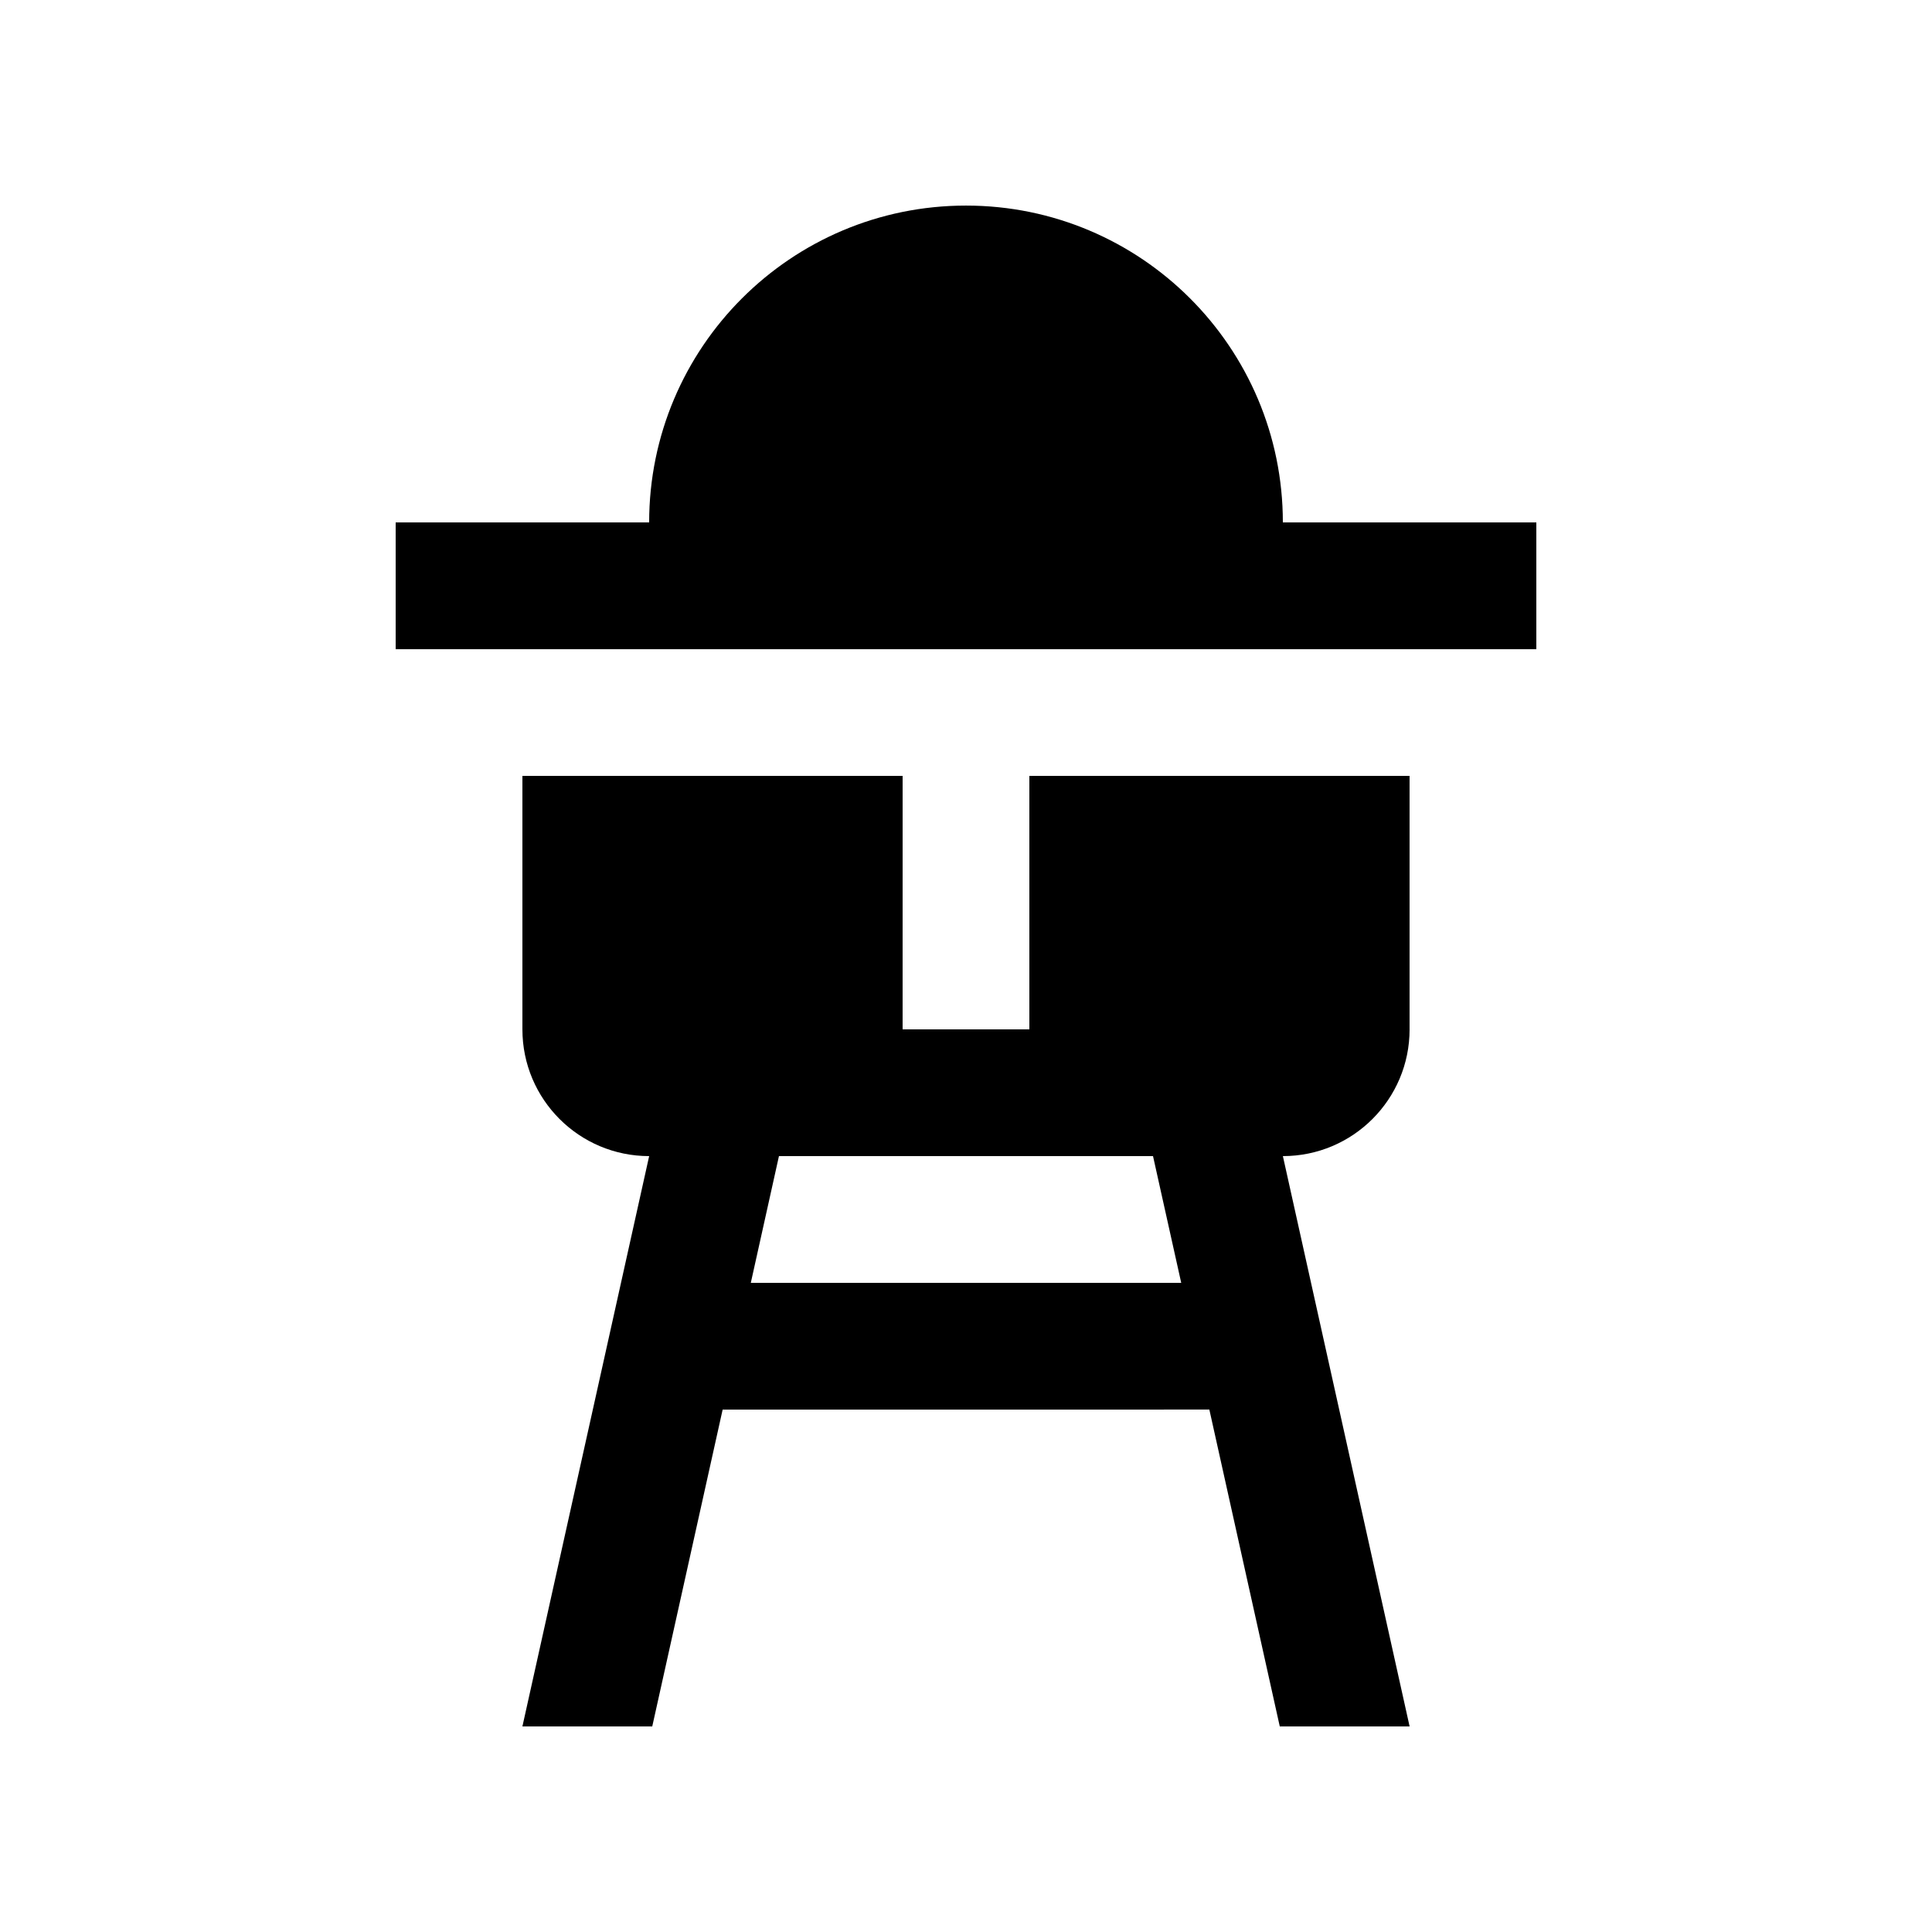
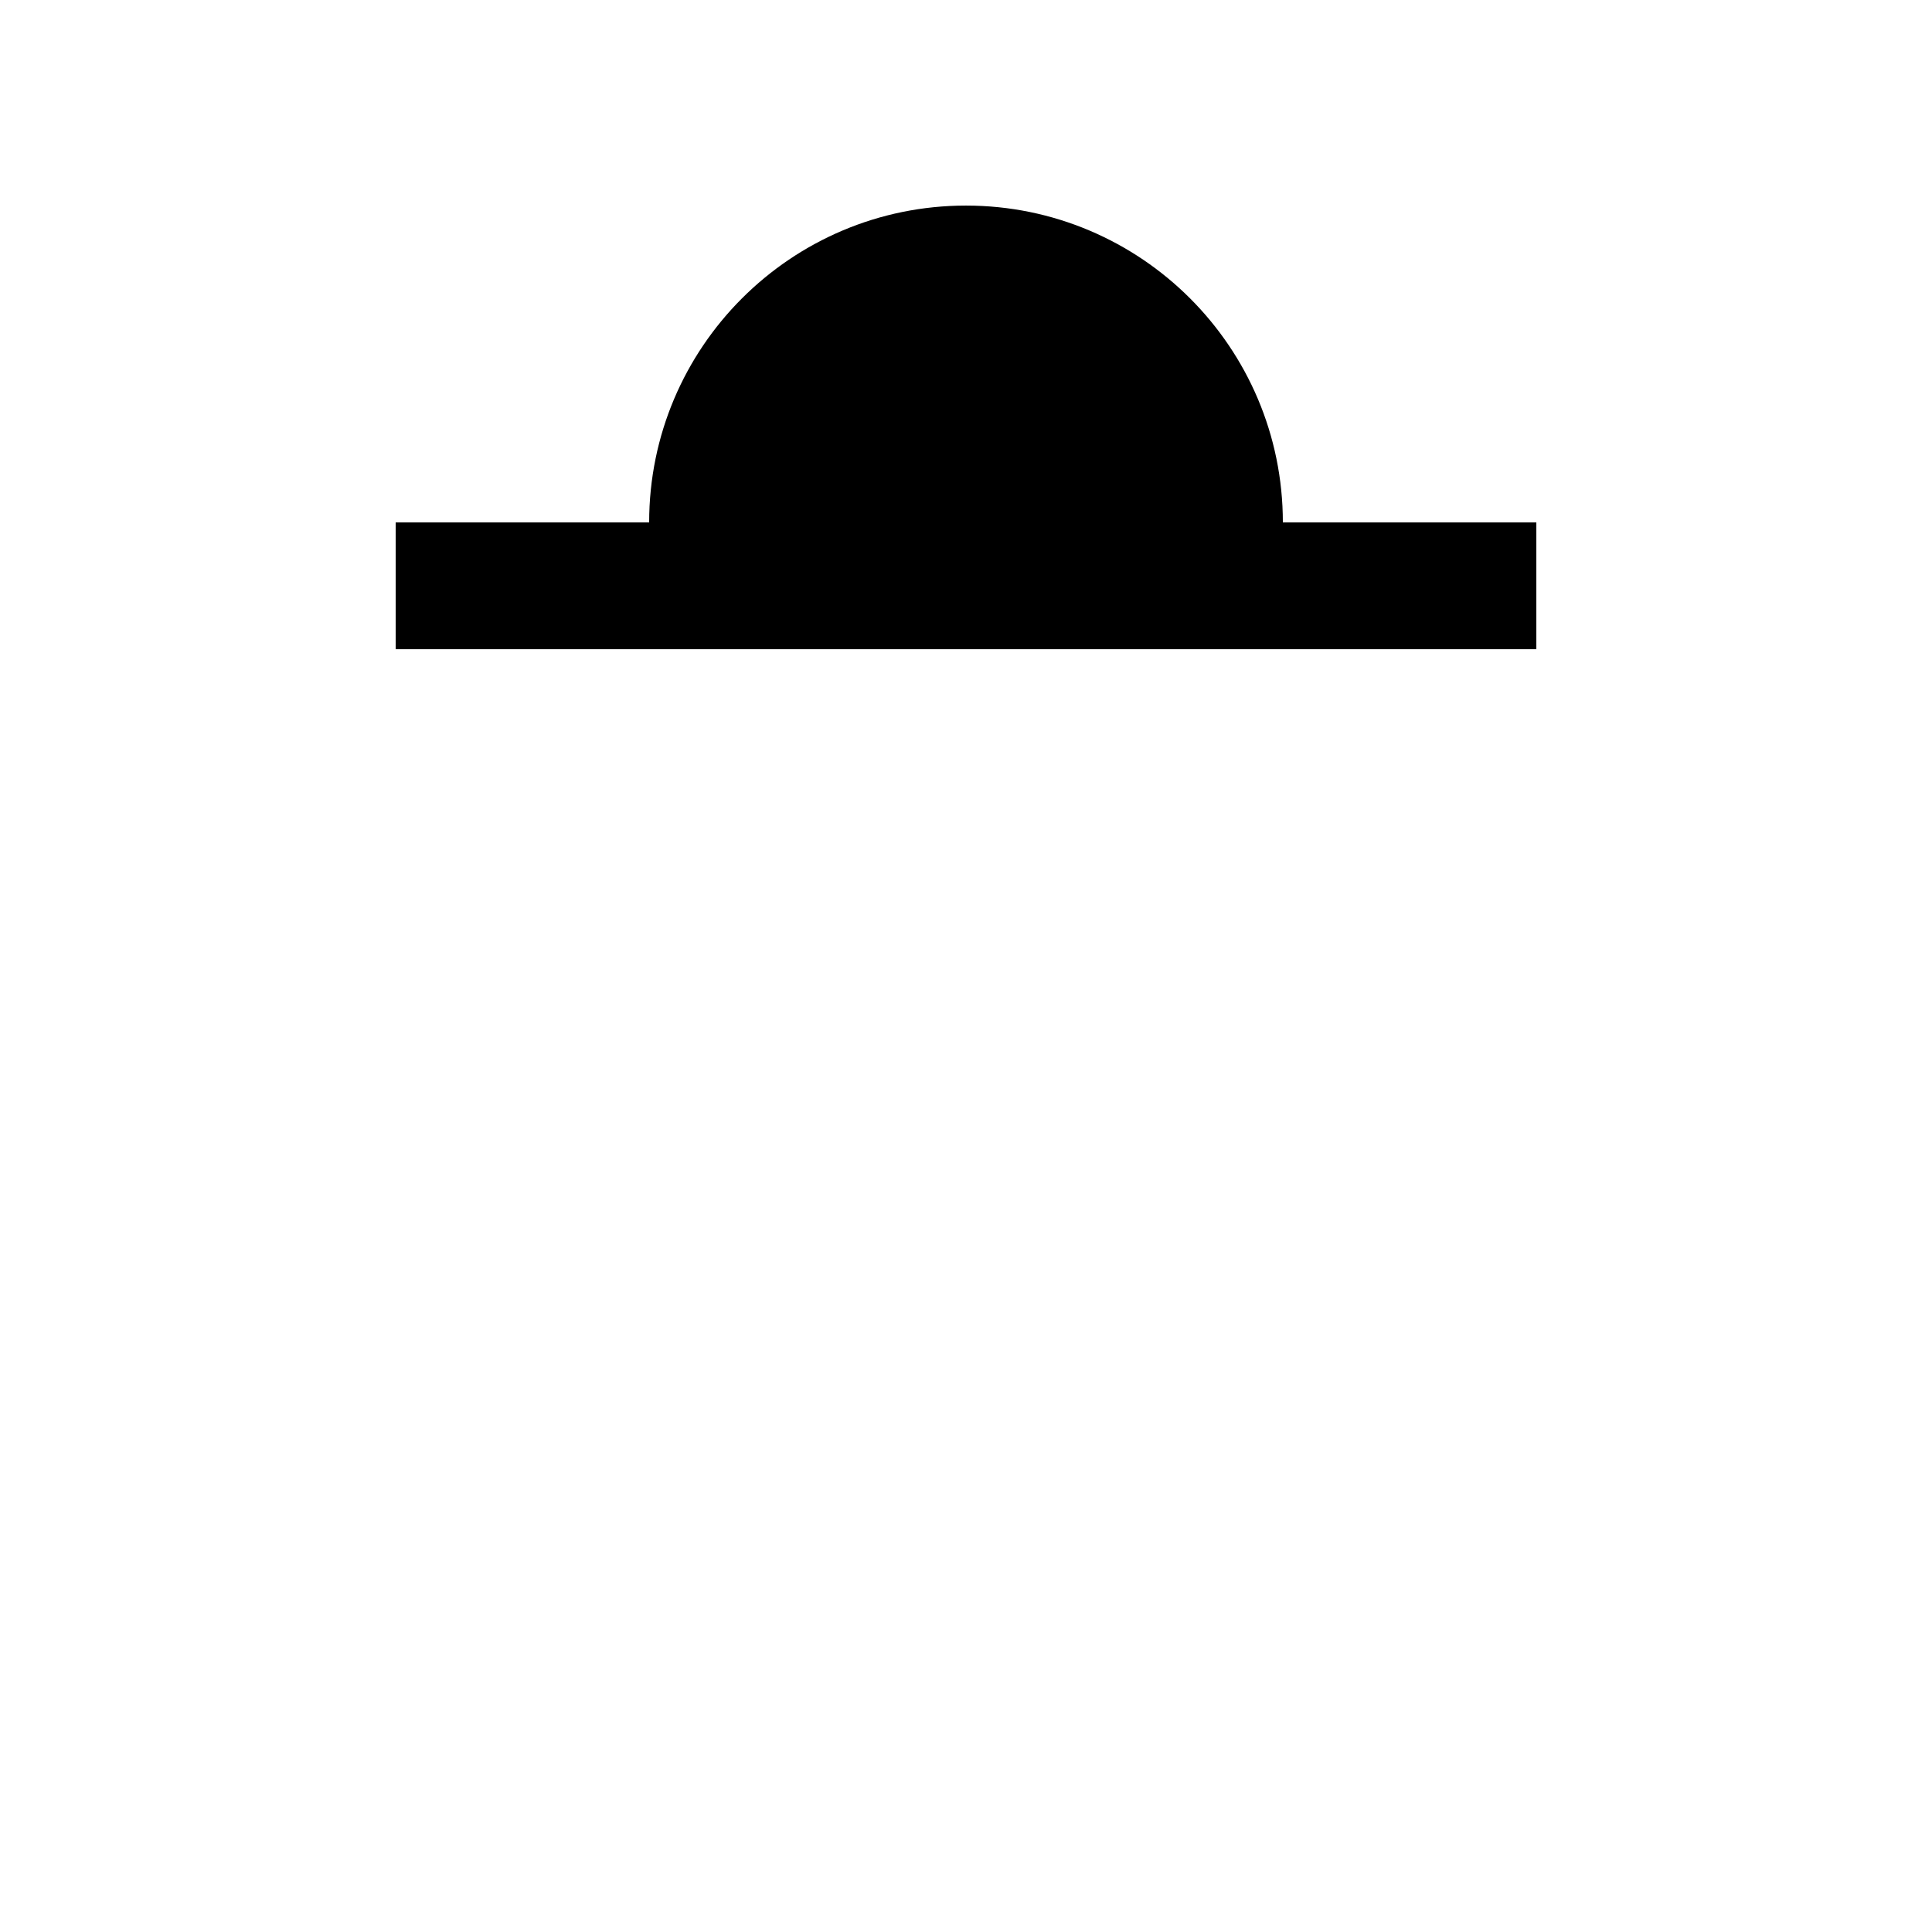
<svg xmlns="http://www.w3.org/2000/svg" fill="#000000" width="800px" height="800px" version="1.1" viewBox="144 144 512 512">
  <g>
    <path d="m483.97 282.45c0-46.383-37.59-83.969-83.969-83.969-46.371 0-83.969 37.59-83.969 83.969h-67.176v33.59h302.29v-33.59z" />
-     <path d="m517.55 416.79v-67.172h-100.76v67.172h-33.59l0.004-67.172h-100.76v67.172c0 18.551 15.039 33.59 33.59 33.59l-33.59 151.14h34.41l18.656-83.969 128.98-0.004 18.664 83.973h34.406l-33.582-151.14c18.547 0 33.578-15.039 33.578-33.59zm-174.58 67.18 7.461-33.59h99.129l7.477 33.59z" />
  </g>
</svg>